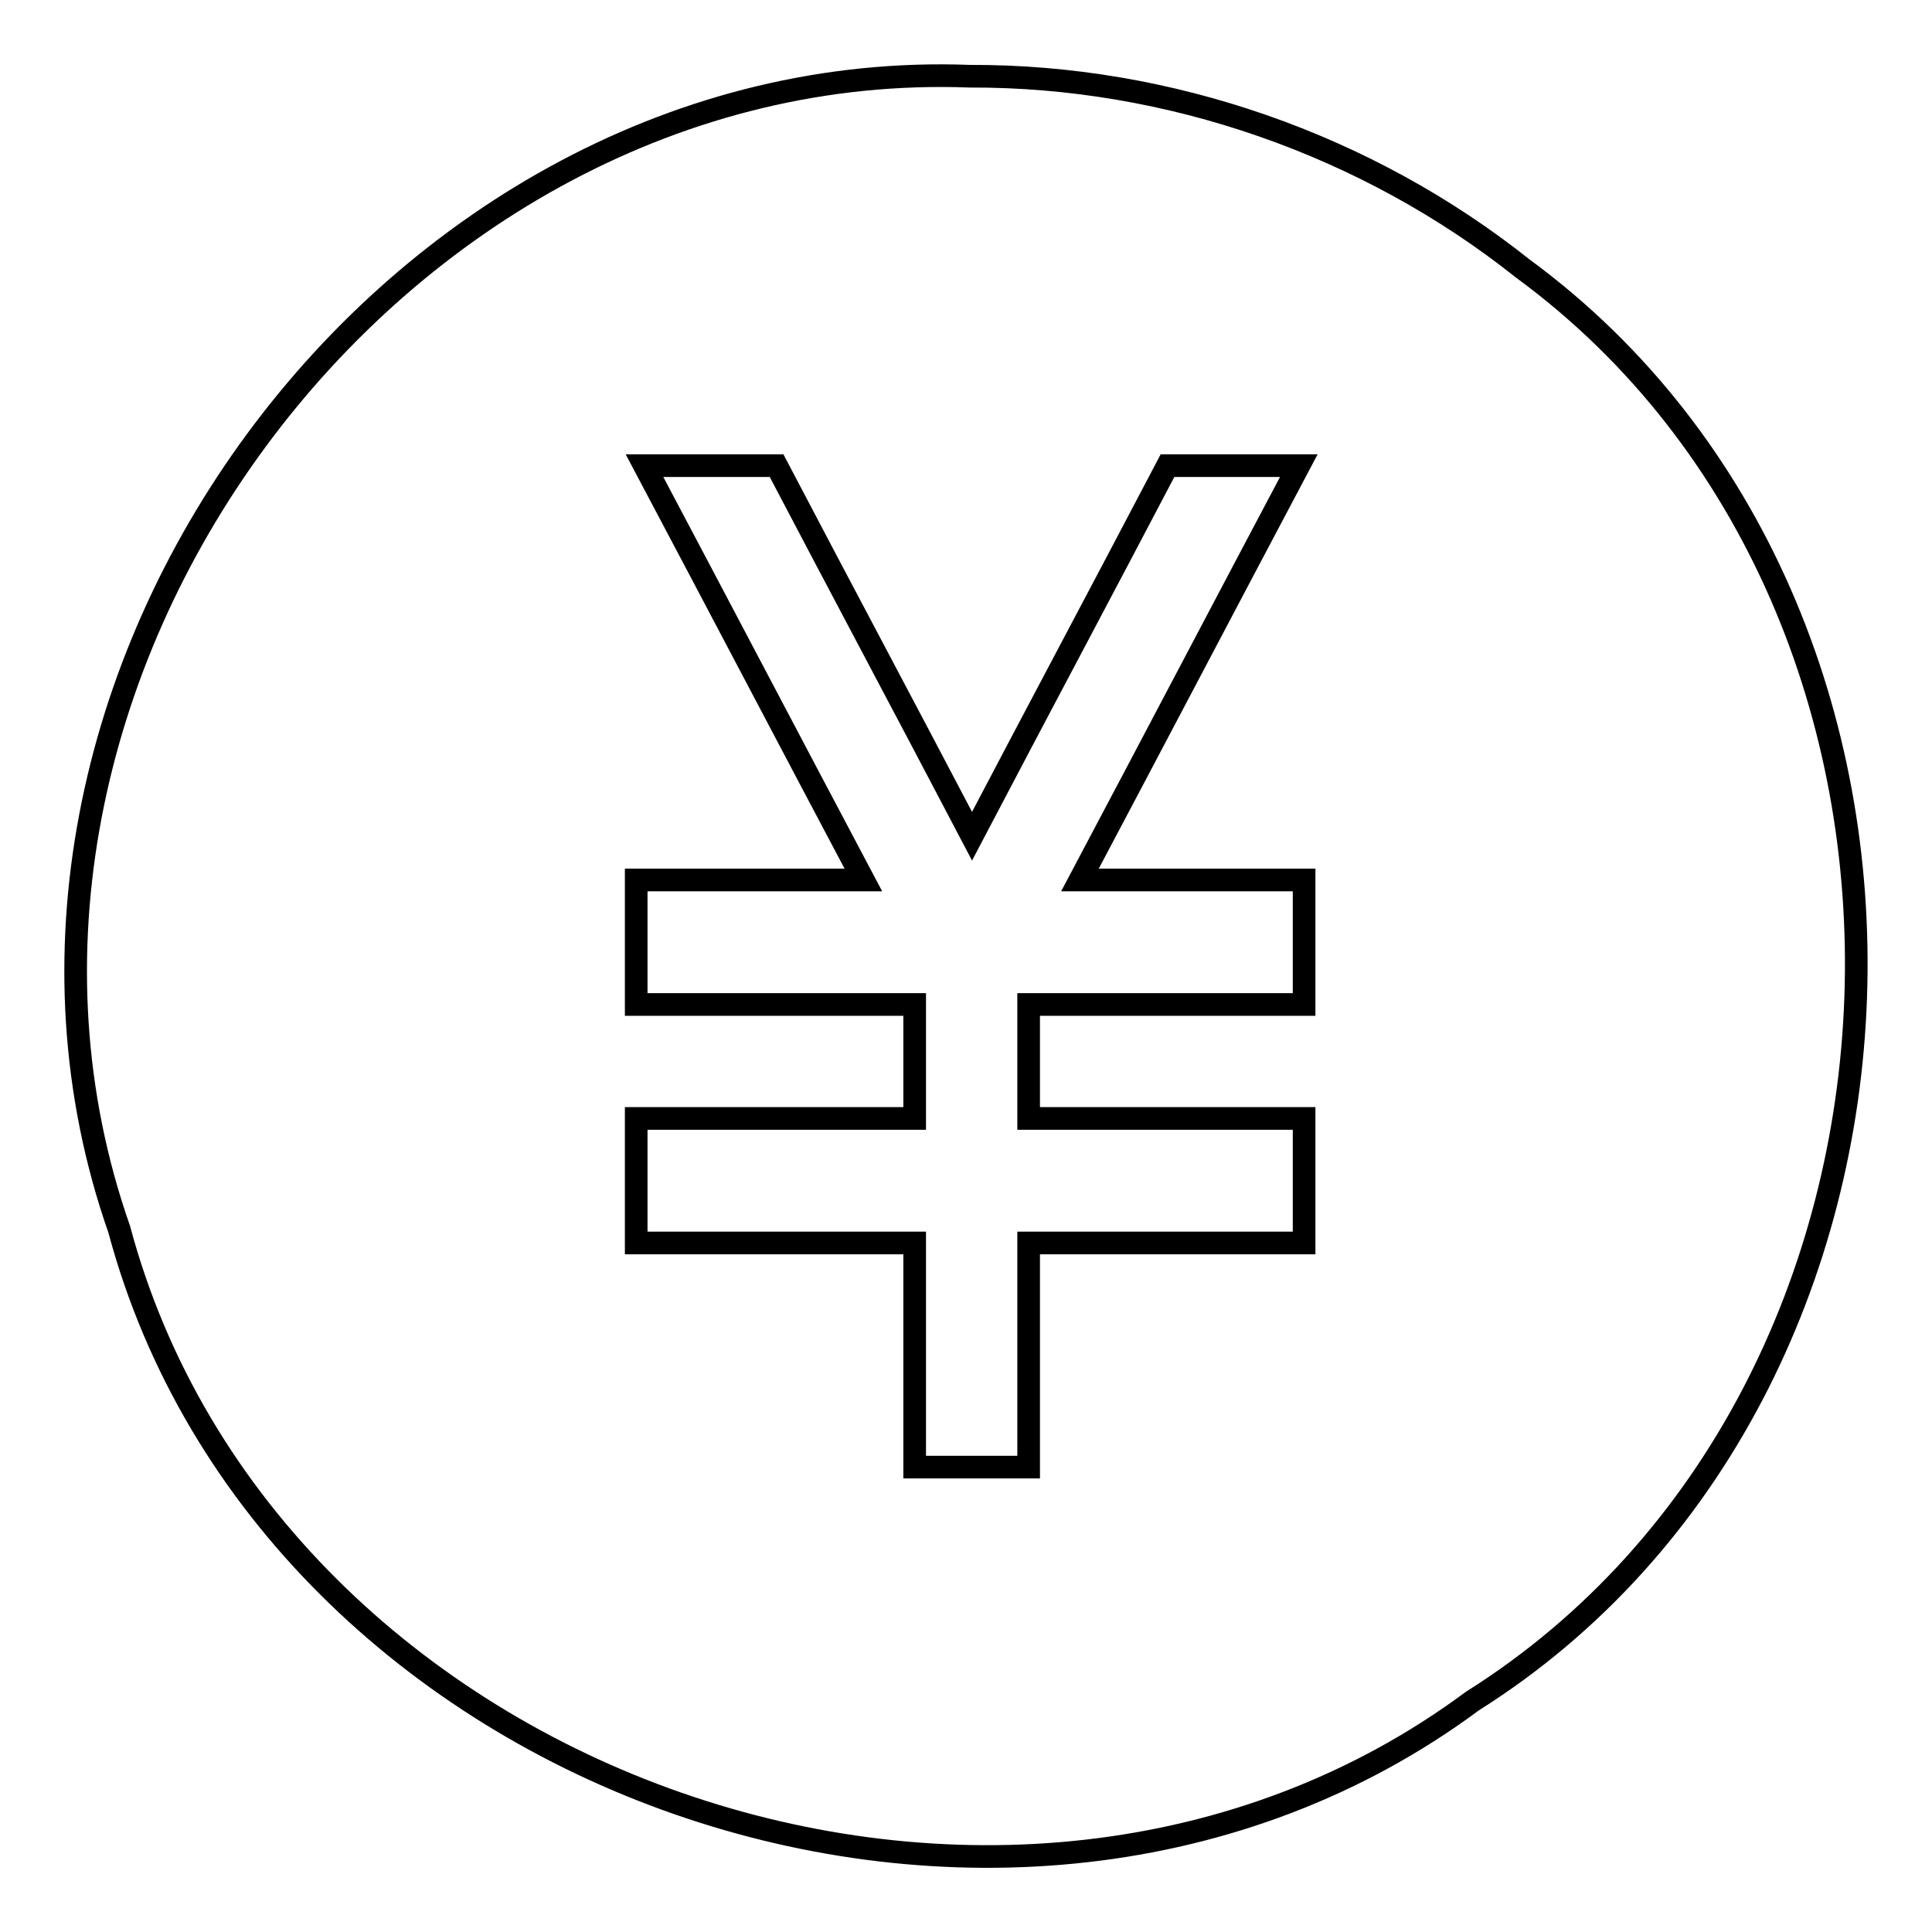
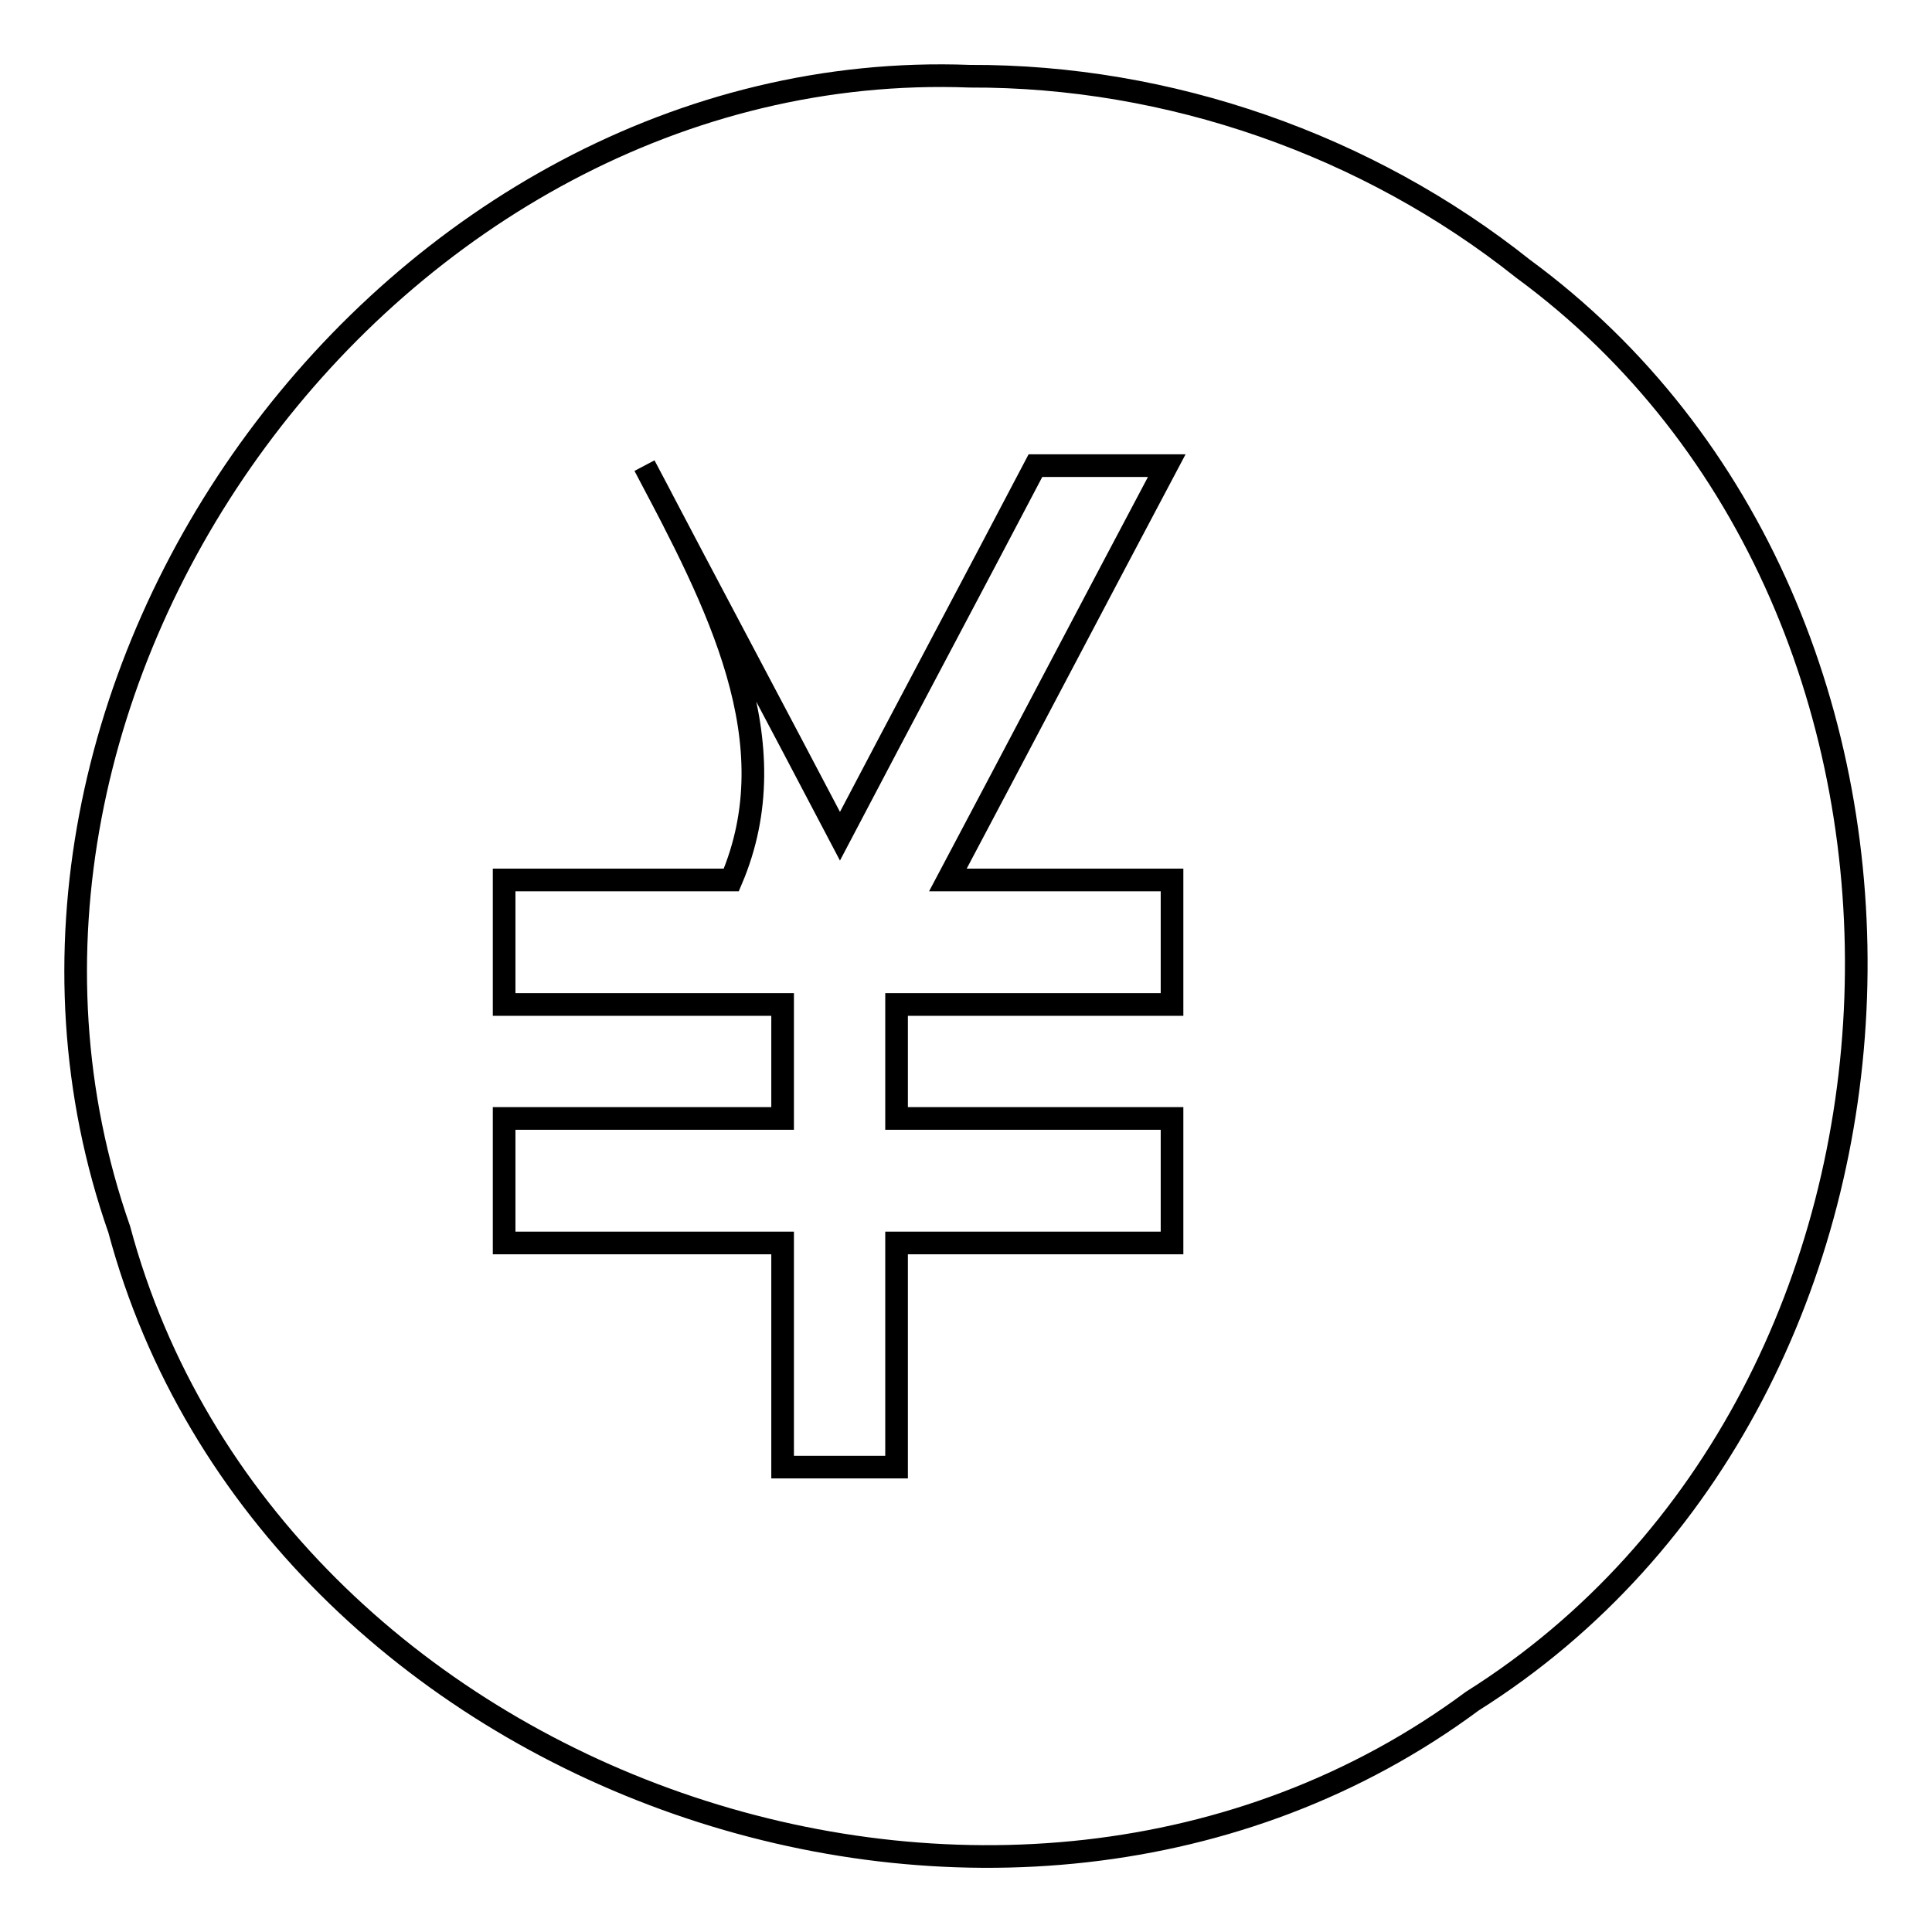
<svg xmlns="http://www.w3.org/2000/svg" version="1.1" x="0px" y="0px" viewBox="0 0 256 256" enable-background="new 0 0 256 256" xml:space="preserve">
  <g>
    <g>
-       <path stroke-width="3" fill-opacity="0" stroke="#000000" d="M128.5,10.1C52,7.2-9.5,90.7,15.8,162.9c19.8,73.9,117.8,108.1,179.3,62.5c64.8-40.8,68.4-144.5,6.7-189.8C181.2,19.2,154.9,10,128.5,10.1z M85.4,61.7c5.8,0,11.6,0,17.5,0c8.6,16.4,17.3,32.7,25.9,49.1c8.6-16.4,17.3-32.7,25.9-49.1c5.8,0,11.6,0,17.4,0c-9.7,18.3-19.3,36.6-29,54.9c9.9,0,19.8,0,29.7,0c0,5.5,0,11,0,16.5c-12.2,0-24.3,0-36.5,0c0,5,0,10.1,0,15.1c12.2,0,24.3,0,36.5,0c0,5.5,0,11,0,16.5c-12.2,0-24.3,0-36.5,0c0,9.9,0,19.8,0,29.7c-5,0-10.1,0-15.1,0c0-9.9,0-19.8,0-29.7c-12.3,0-24.6,0-36.9,0c0-5.5,0-11,0-16.5c12.3,0,24.6,0,36.9,0c0-5,0-10.1,0-15.1c-12.3,0-24.6,0-36.9,0c0-5.5,0-11,0-16.5c10,0,20.1,0,30.1,0C104.7,98.3,95.1,80,85.4,61.7z" />
+       <path stroke-width="3" fill-opacity="0" stroke="#000000" d="M128.5,10.1C52,7.2-9.5,90.7,15.8,162.9c19.8,73.9,117.8,108.1,179.3,62.5c64.8-40.8,68.4-144.5,6.7-189.8C181.2,19.2,154.9,10,128.5,10.1z M85.4,61.7c8.6,16.4,17.3,32.7,25.9,49.1c8.6-16.4,17.3-32.7,25.9-49.1c5.8,0,11.6,0,17.4,0c-9.7,18.3-19.3,36.6-29,54.9c9.9,0,19.8,0,29.7,0c0,5.5,0,11,0,16.5c-12.2,0-24.3,0-36.5,0c0,5,0,10.1,0,15.1c12.2,0,24.3,0,36.5,0c0,5.5,0,11,0,16.5c-12.2,0-24.3,0-36.5,0c0,9.9,0,19.8,0,29.7c-5,0-10.1,0-15.1,0c0-9.9,0-19.8,0-29.7c-12.3,0-24.6,0-36.9,0c0-5.5,0-11,0-16.5c12.3,0,24.6,0,36.9,0c0-5,0-10.1,0-15.1c-12.3,0-24.6,0-36.9,0c0-5.5,0-11,0-16.5c10,0,20.1,0,30.1,0C104.7,98.3,95.1,80,85.4,61.7z" />
    </g>
  </g>
</svg>